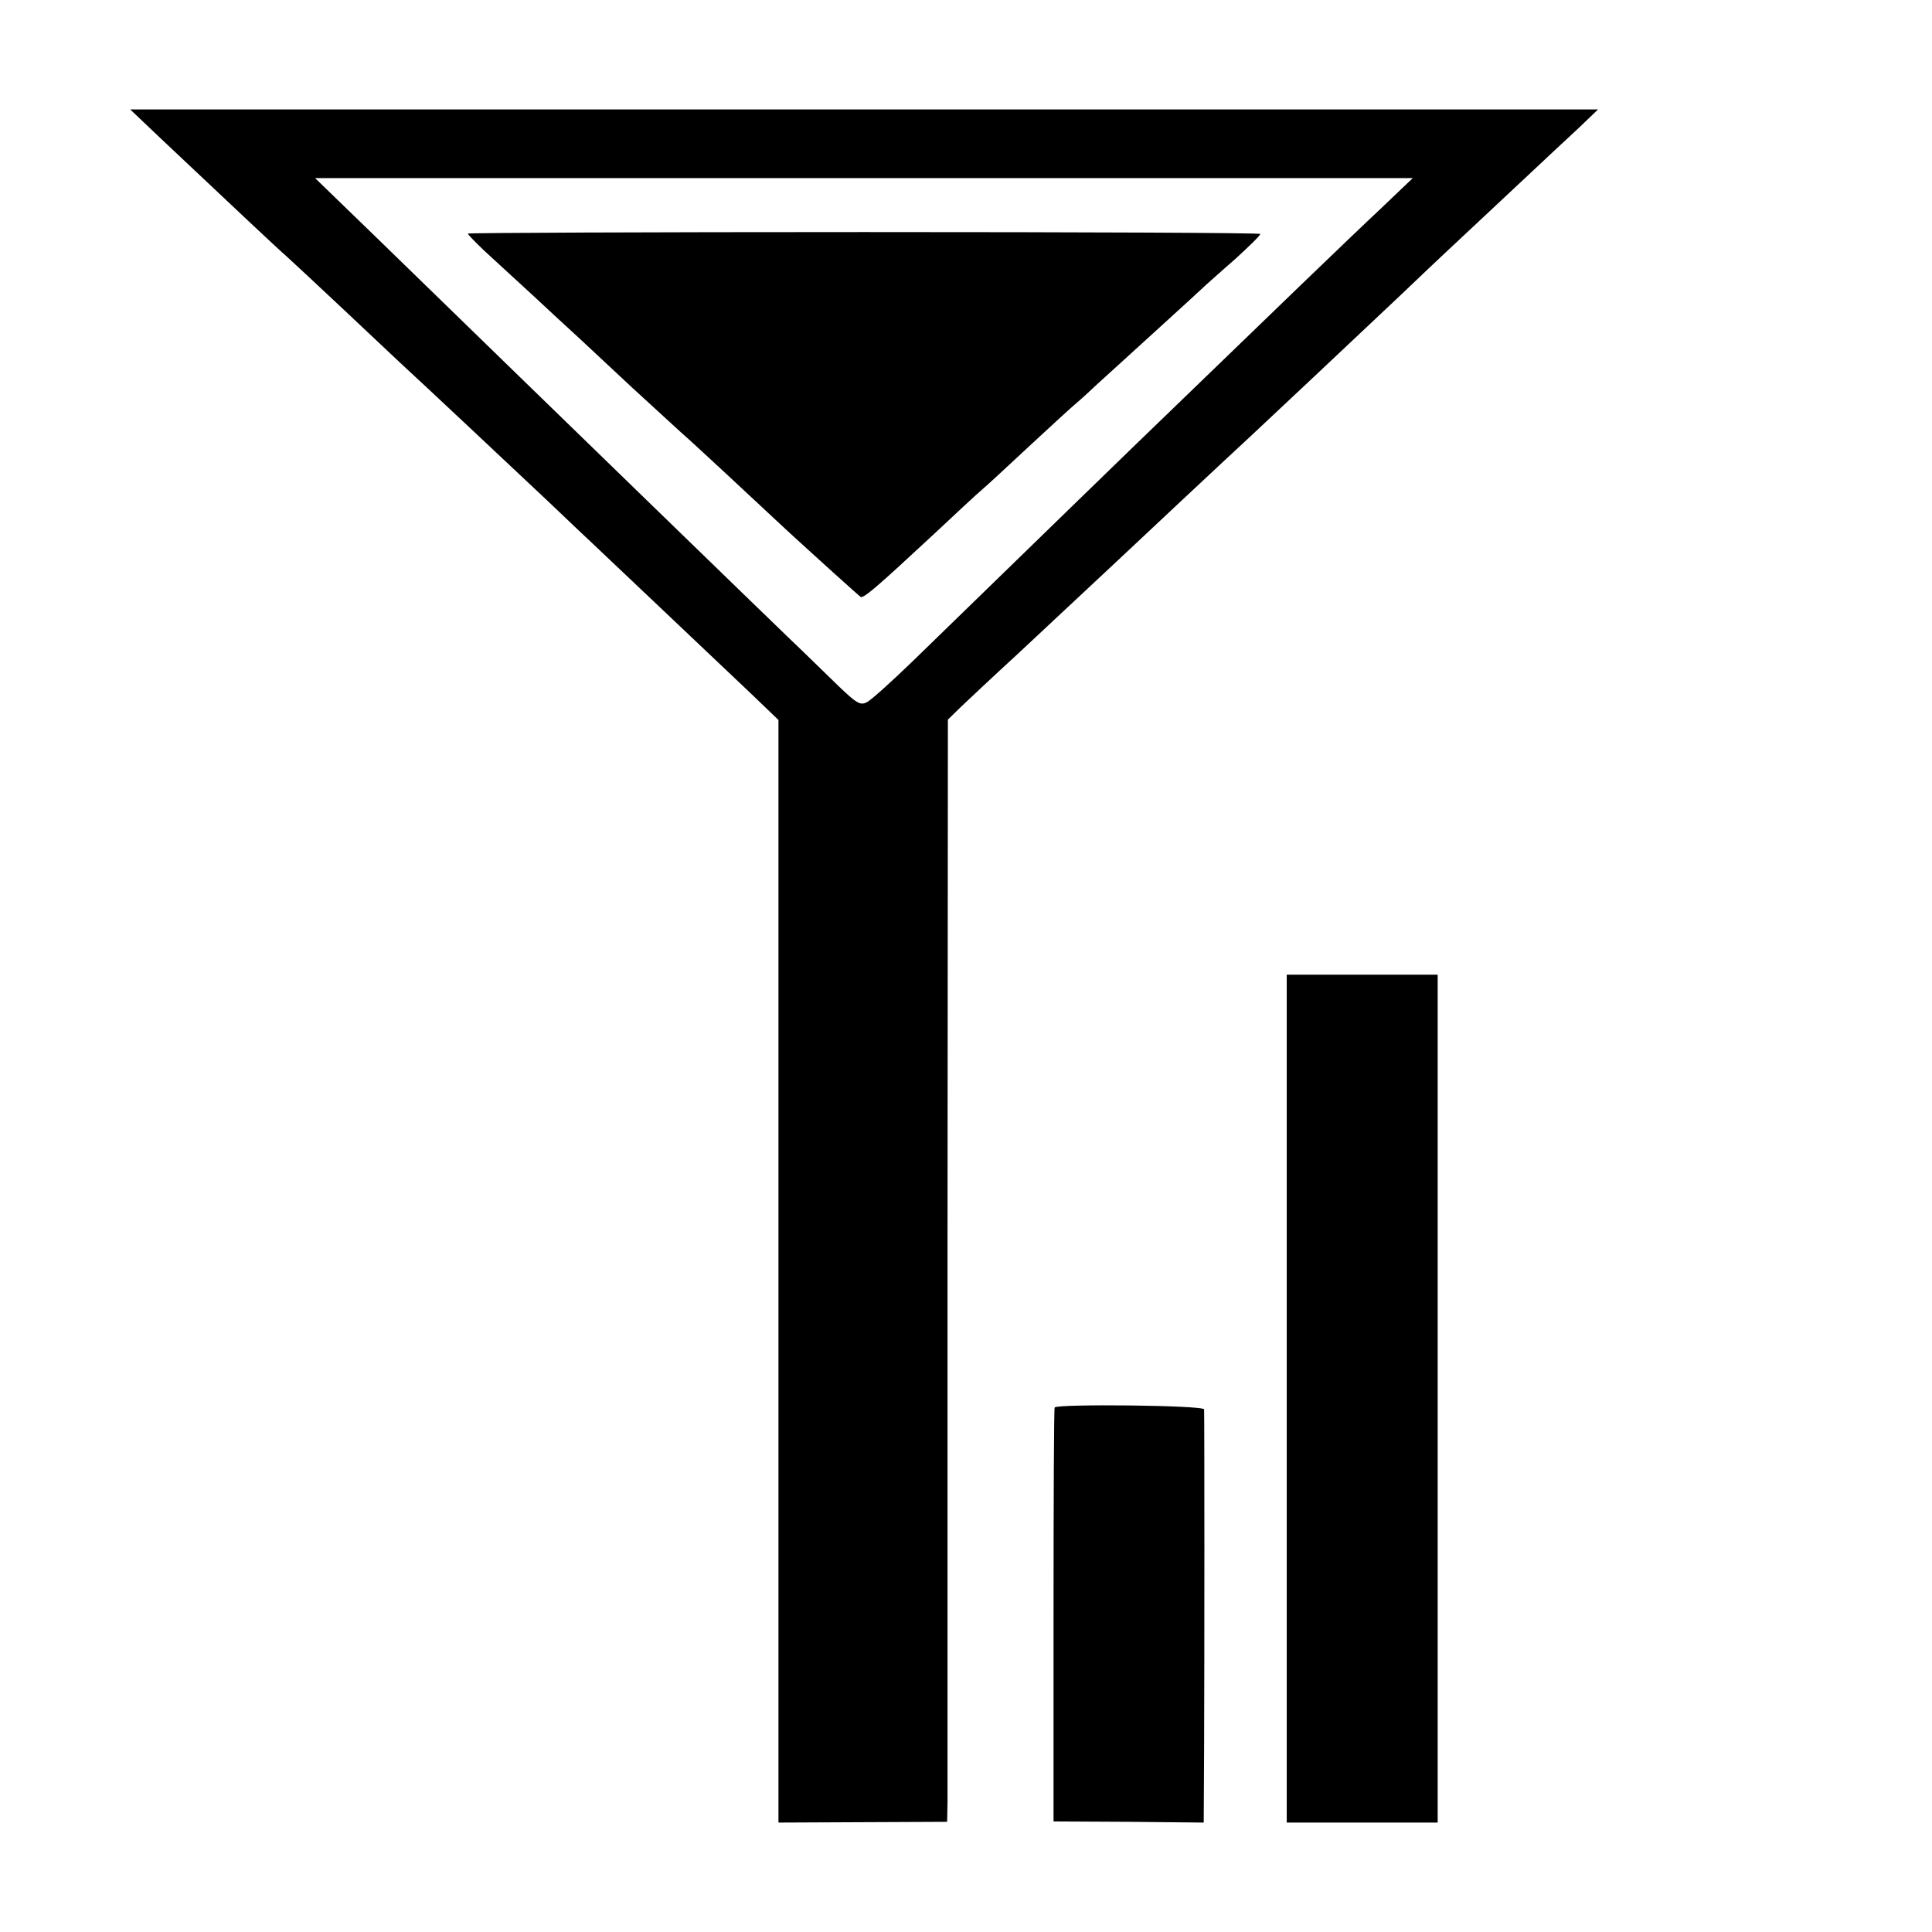
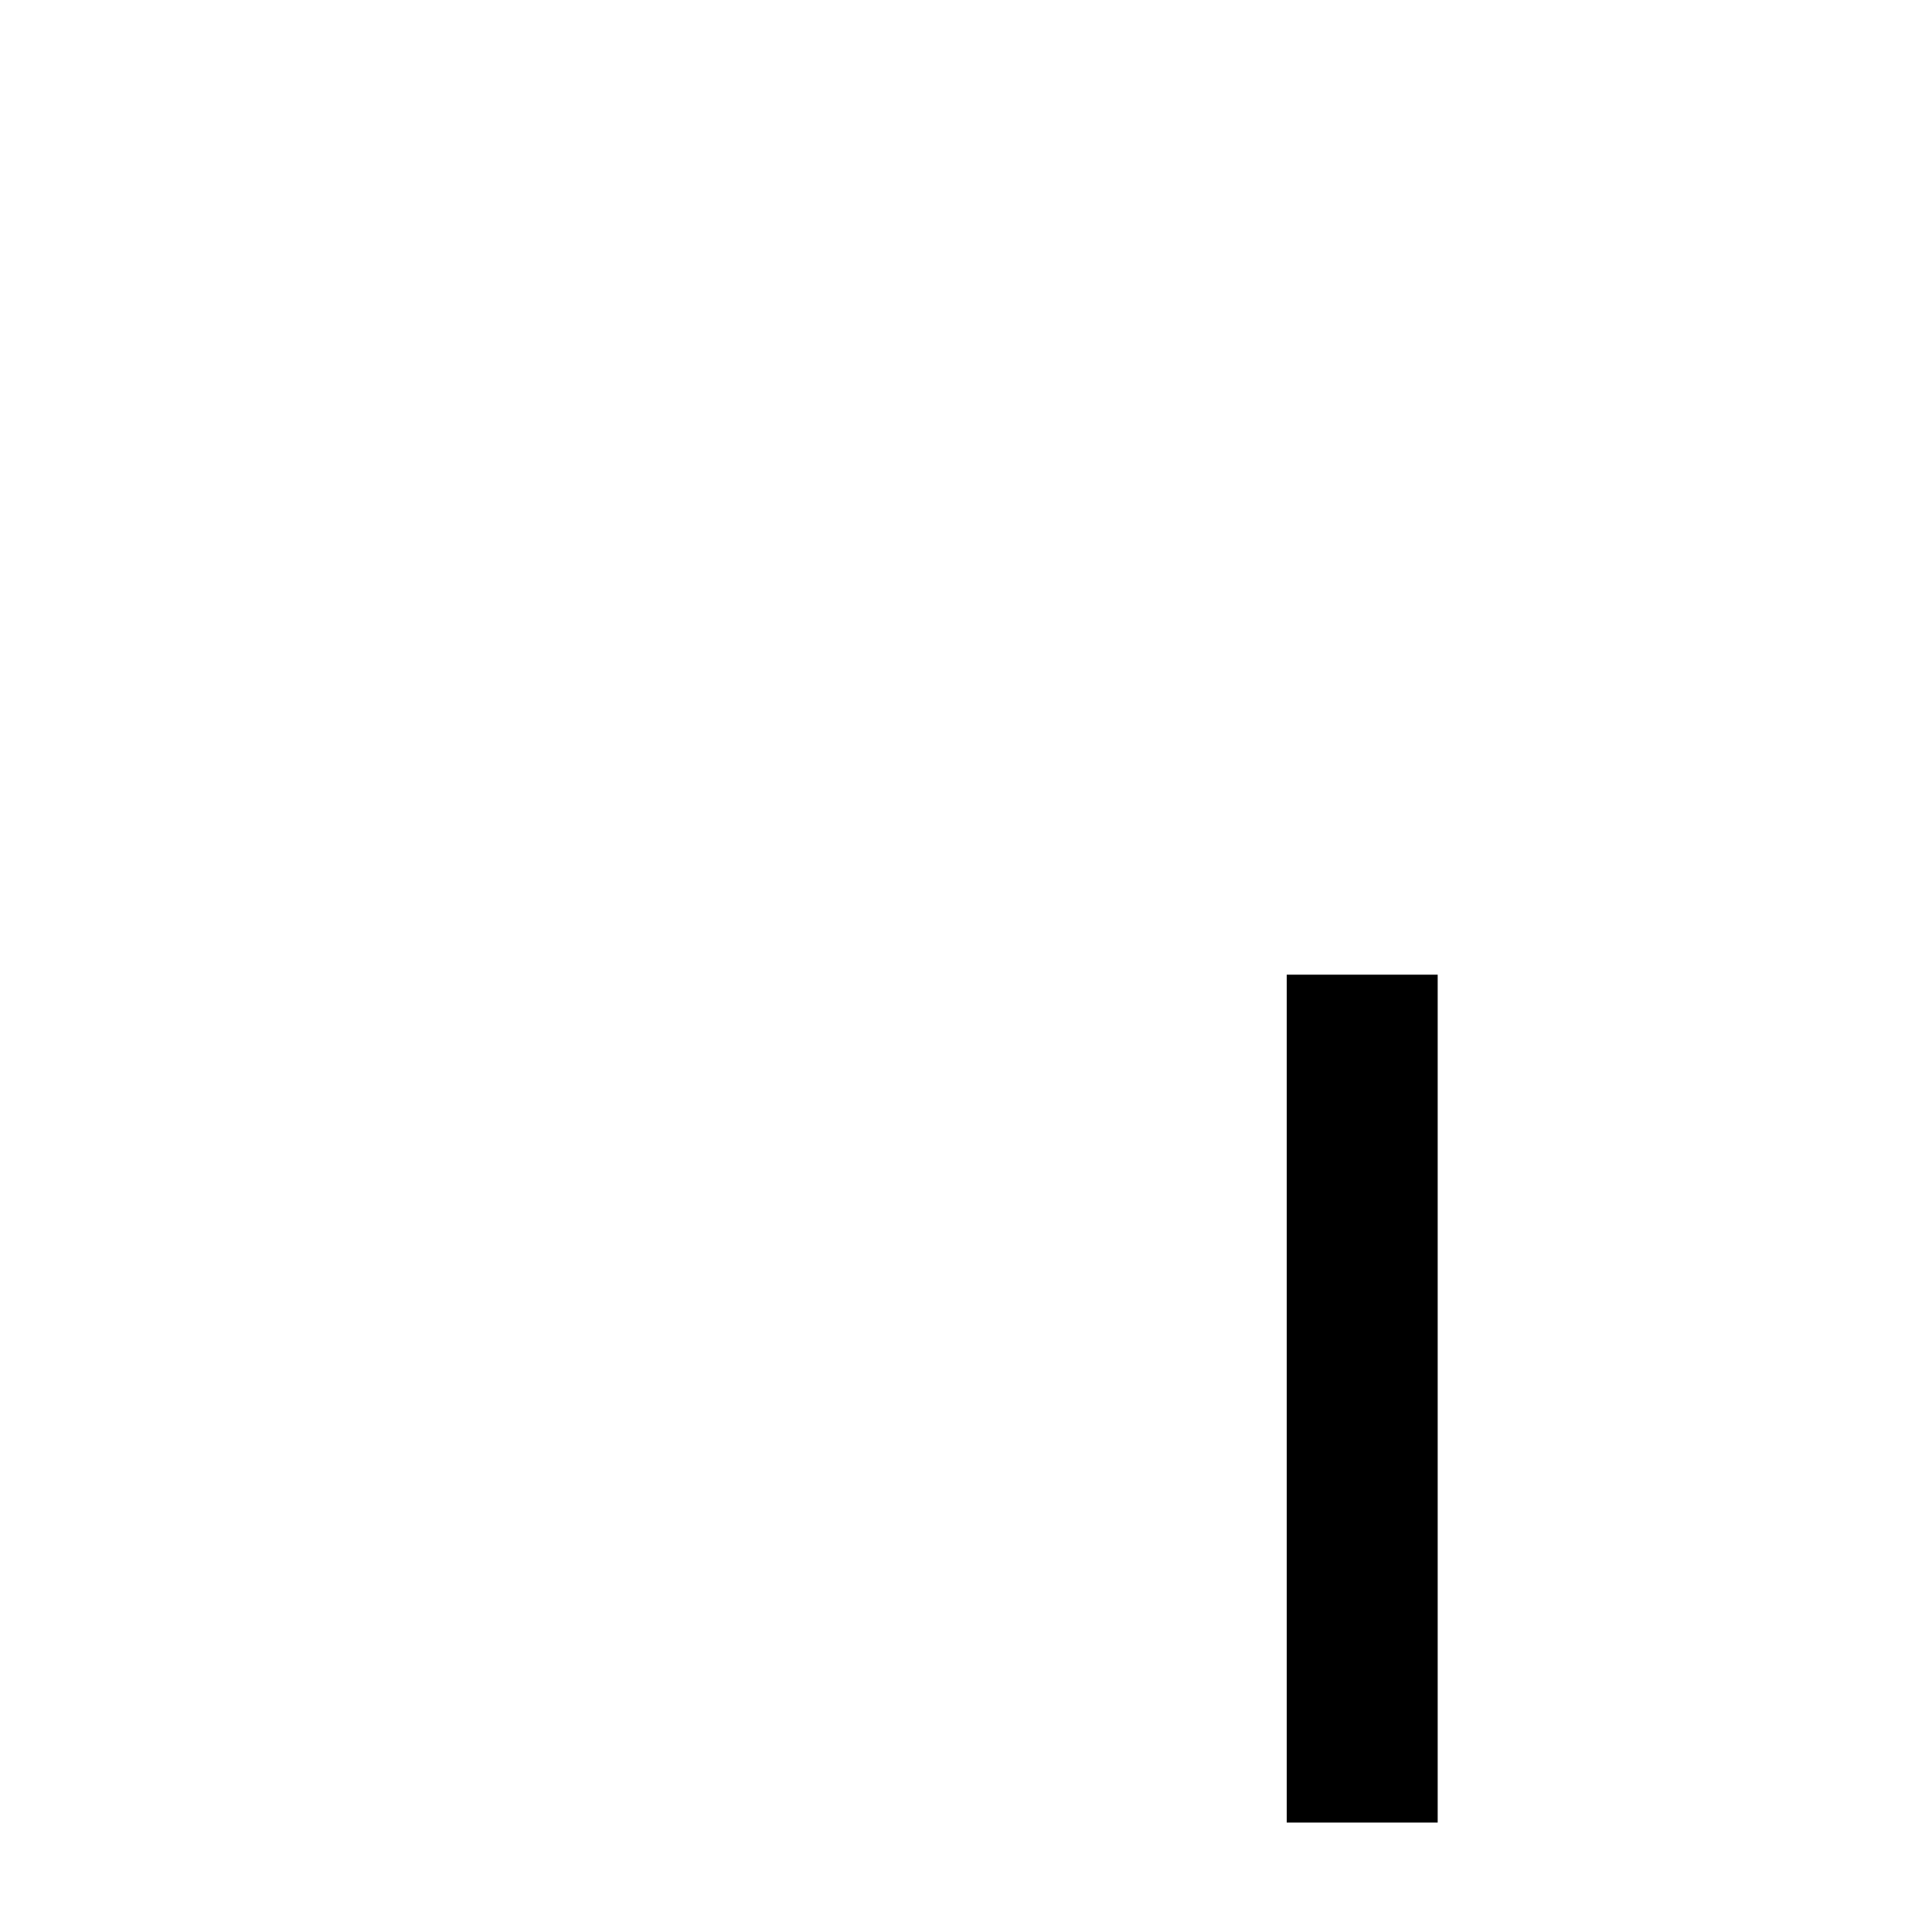
<svg xmlns="http://www.w3.org/2000/svg" version="1.0" width="512pt" height="512pt" viewBox="0 0 512 512" preserveAspectRatio="xMidYMid meet">
  <g transform="translate(0,512) scale(0.1,-0.1)" fill="#000000" stroke="none">
-     <path d="M425 4754 c194 -183 314 -296 334 -313 11 -10 78 -72 147 -137 69 -65 138 -130 153 -144 59 -54 310 -290 395 -370 49 -47 101 -96 116 -110 31 -29 308 -292 418 -396 l75 -72 0 -1461 0 -1461 223 1 224 1 1 52 c0 28 0 685 0 1460 l1 1409 37 36 c21 20 87 82 147 137 136 127 171 160 260 243 85 80 305 286 354 331 42 39 278 261 404 380 49 47 101 96 116 110 56 52 306 287 355 332 l50 48 -1945 0 -1945 0 80 -76z m3233 -188 c-76 -71 -306 -293 -551 -530 -71 -68 -359 -348 -689 -669 -56 -54 -110 -103 -121 -108 -17 -9 -27 -3 -76 44 -31 30 -88 86 -127 123 -79 76 -546 529 -1099 1067 l-160 155 1455 0 1454 0 -86 -82z" />
-     <path d="M1240 4501 c0 -3 20 -23 44 -46 24 -22 85 -78 136 -125 50 -47 104 -96 119 -110 15 -14 76 -71 136 -127 61 -56 120 -110 131 -120 18 -15 172 -158 281 -260 62 -57 188 -171 194 -175 8 -4 47 30 189 162 62 58 121 113 132 122 11 9 67 61 125 115 58 54 115 106 127 116 12 10 37 33 56 51 19 17 89 81 155 141 66 60 125 114 131 120 6 5 41 37 78 69 36 33 66 62 66 66 0 3 -472 5 -1050 5 -577 0 -1050 -2 -1050 -4z" />
    <path d="M3410 1414 l0 -1124 200 0 200 0 0 1123 0 1124 -200 0 -200 0 0 -1123z" />
-     <path d="M2795 1390 c-2 -3 -3 -251 -3 -551 l0 -546 199 -1 199 -2 1 193 c1 229 1 888 0 902 -1 11 -390 15 -396 5z" />
  </g>
</svg>